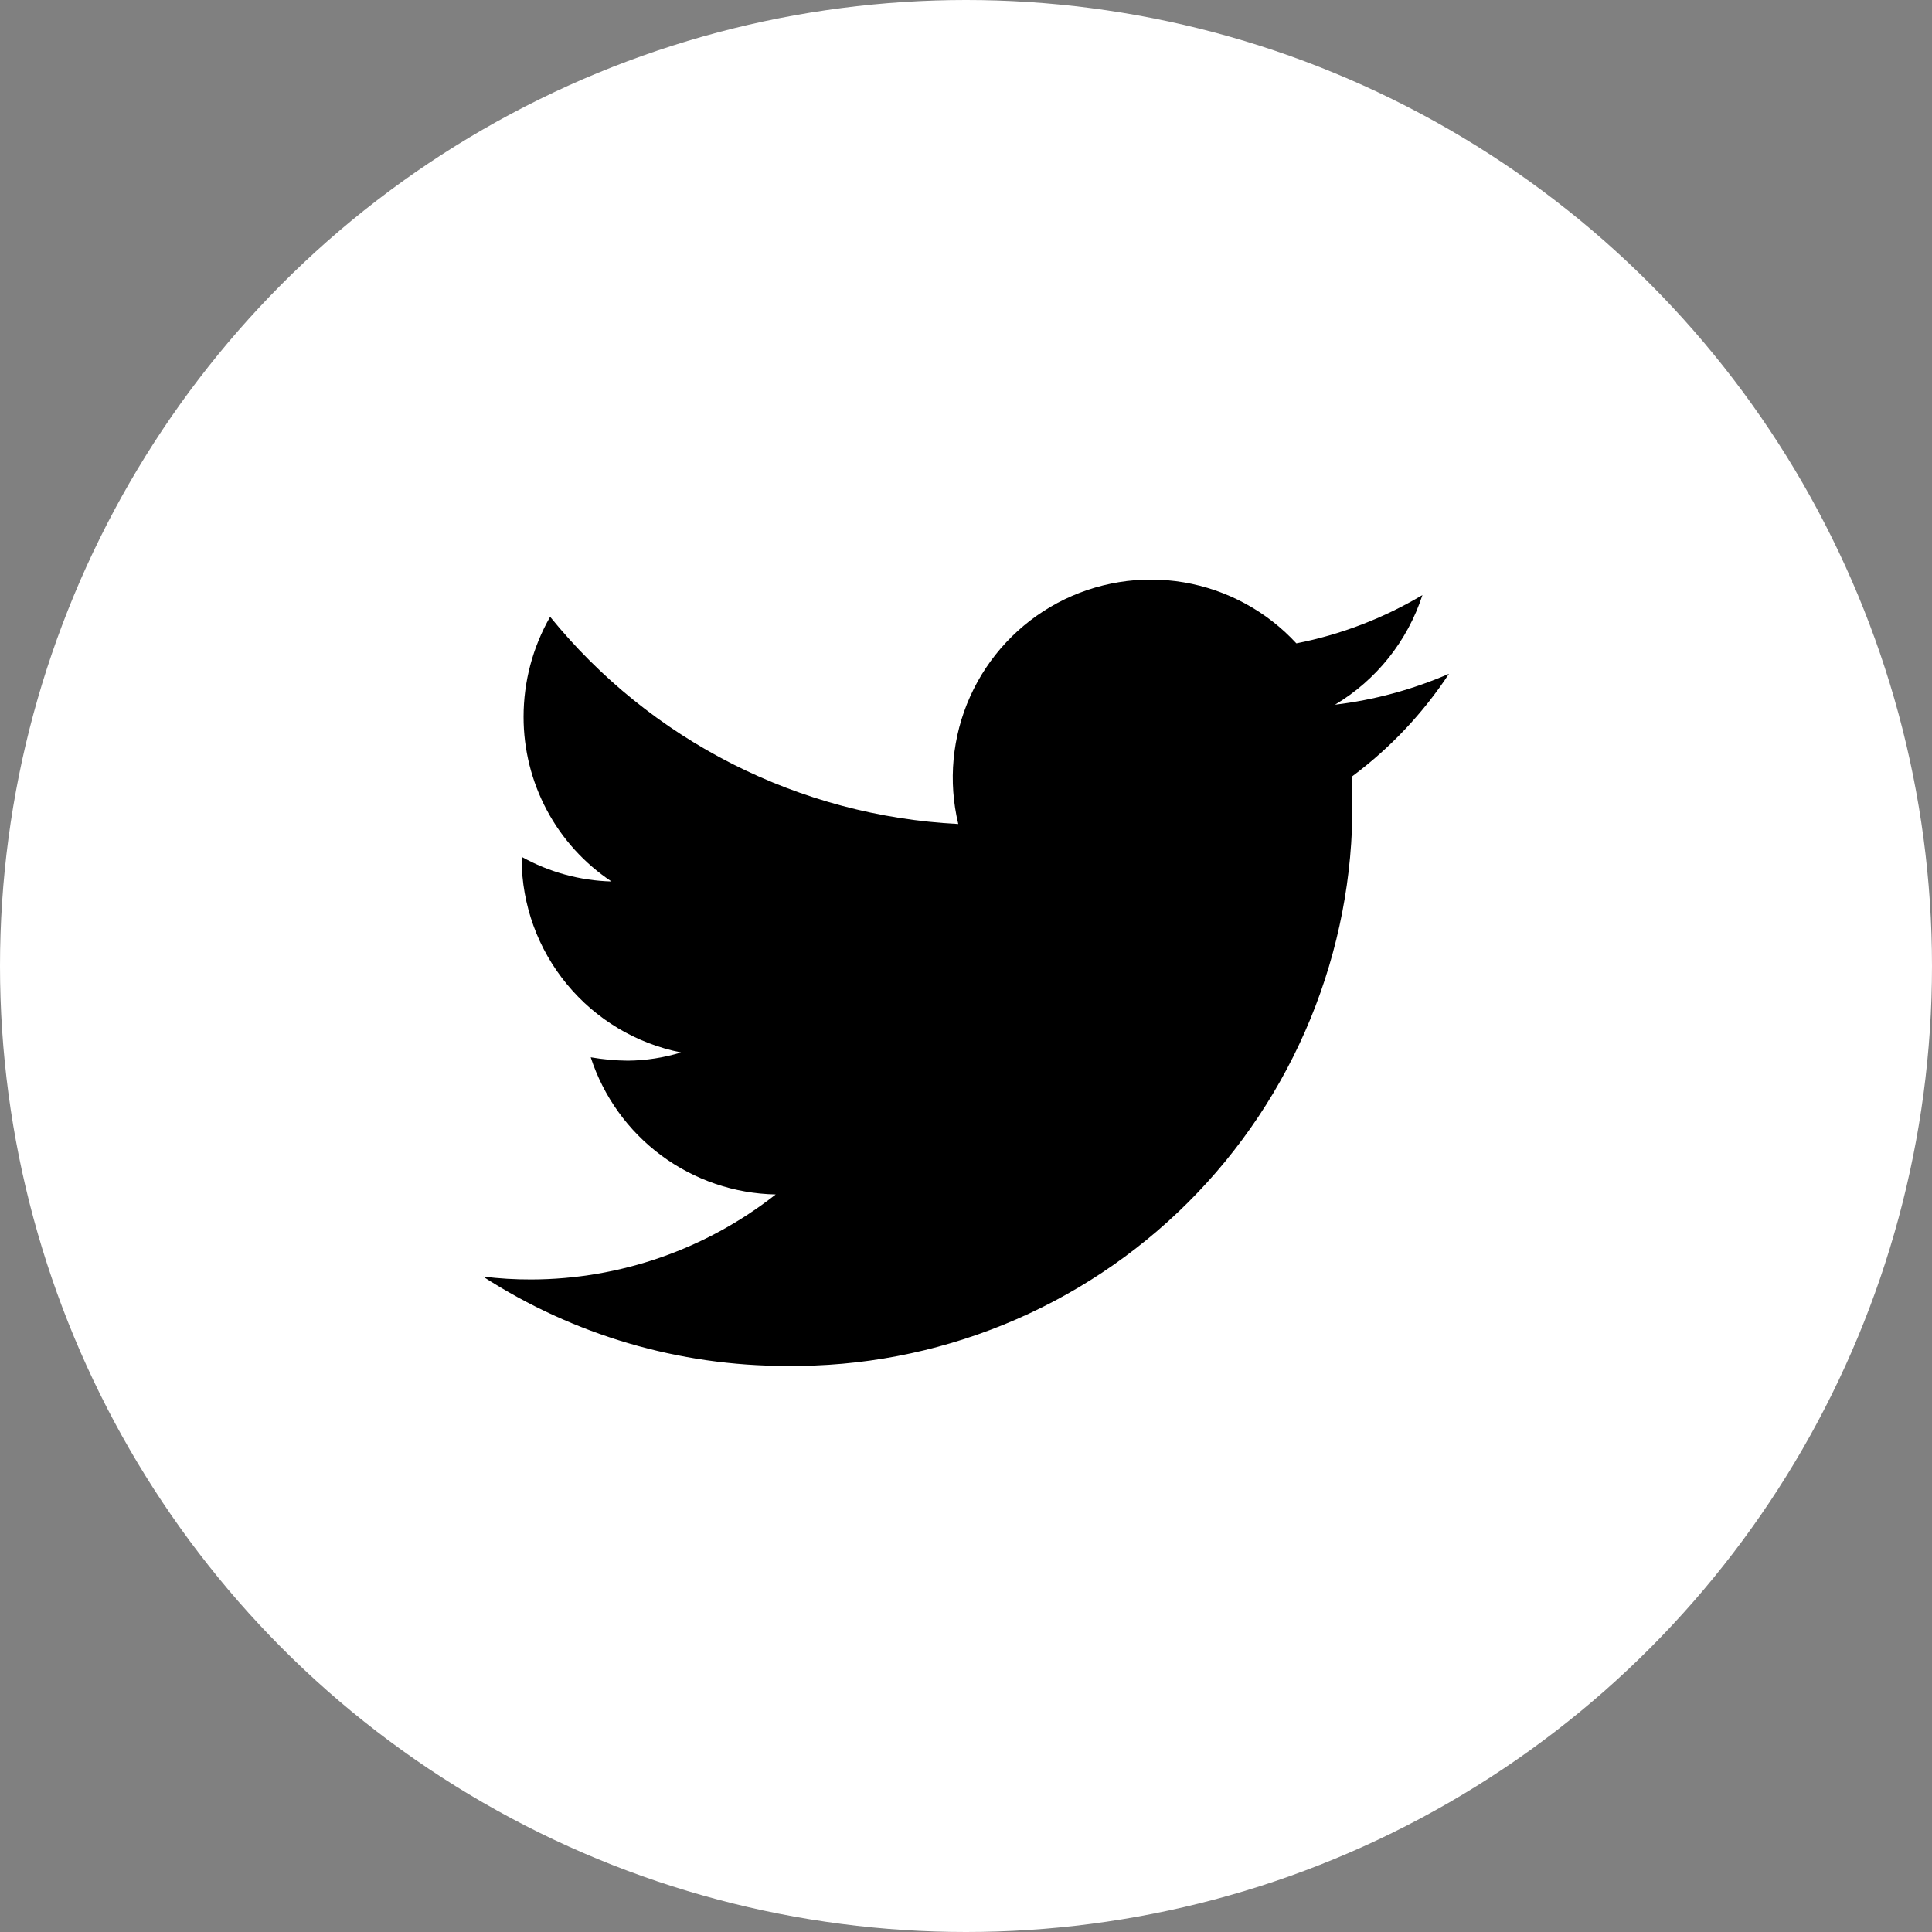
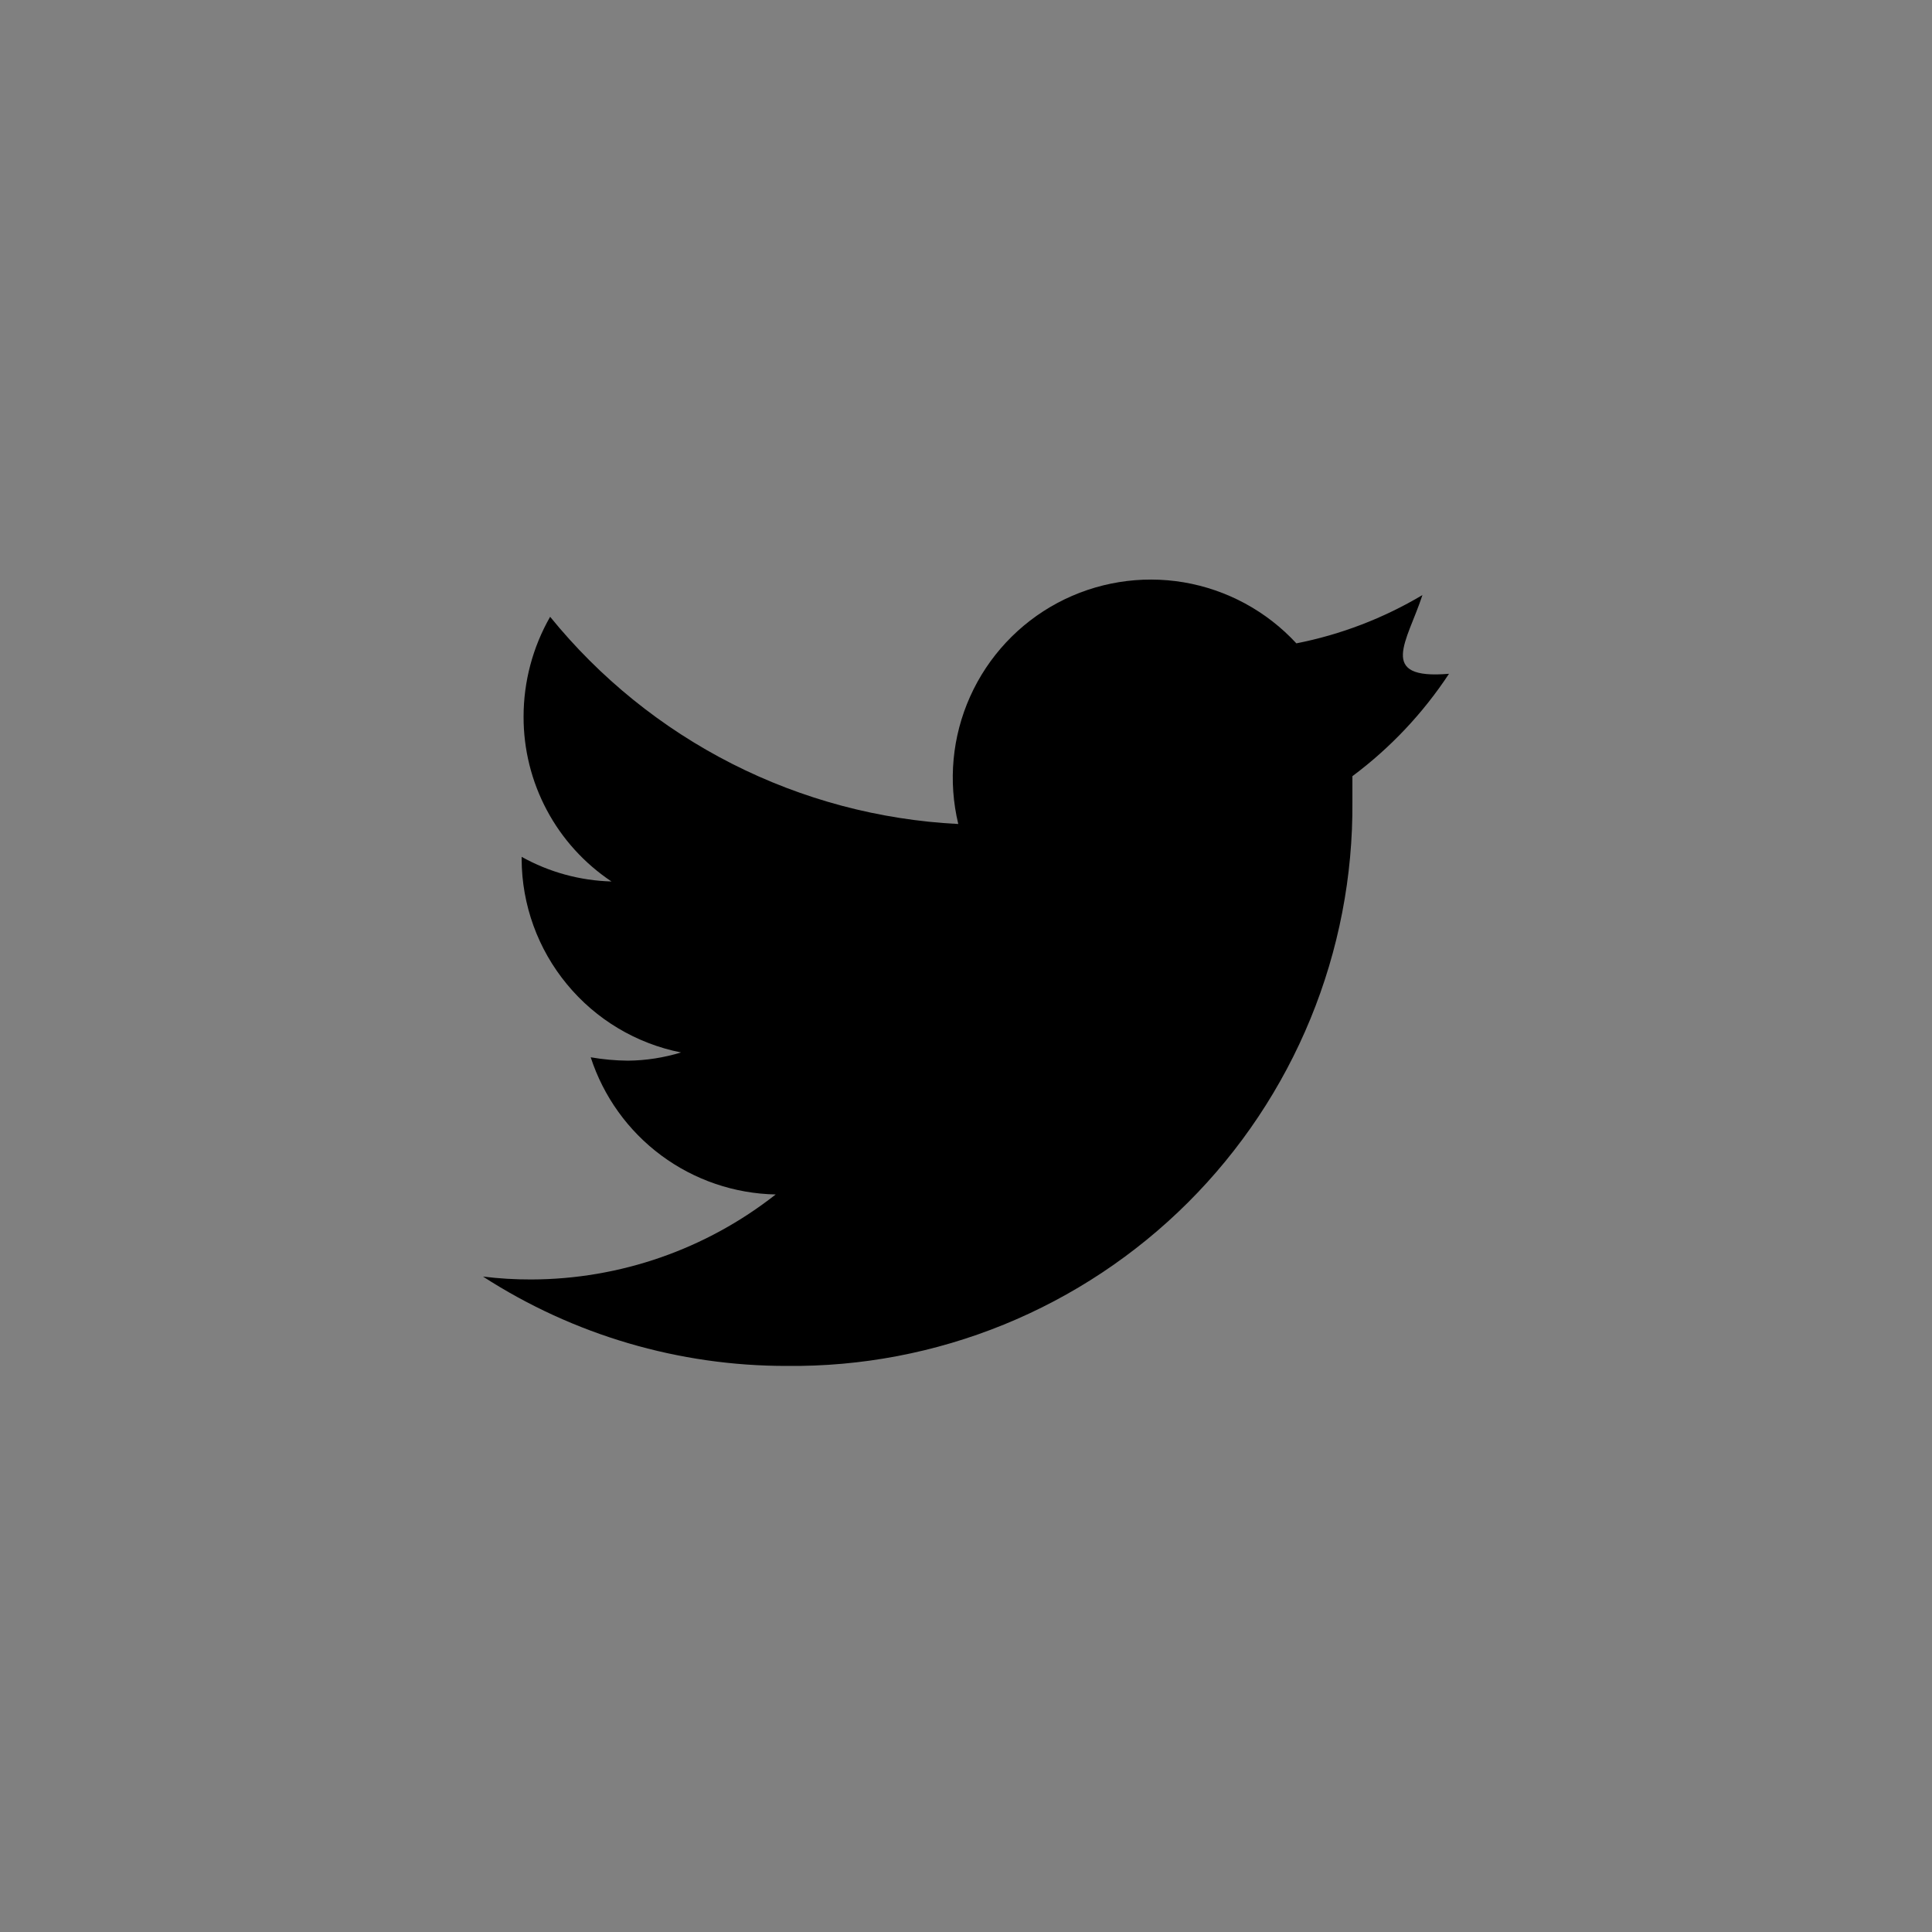
<svg xmlns="http://www.w3.org/2000/svg" width="36" height="36" viewBox="0 0 36 36" fill="none">
  <rect x="0" y="0" width="36" height="36" fill="#808080" stroke="none" />
-   <circle cx="18" cy="18" r="18" fill="white" />
-   <path d="M27 12.555C26.323 12.849 25.608 13.043 24.876 13.131C25.648 12.67 26.227 11.944 26.505 11.088C25.779 11.52 24.985 11.825 24.156 11.988C23.602 11.388 22.864 10.988 22.059 10.851C21.253 10.715 20.425 10.85 19.704 11.235C18.984 11.62 18.411 12.234 18.077 12.979C17.742 13.725 17.665 14.56 17.856 15.354C16.389 15.28 14.953 14.898 13.643 14.233C12.333 13.568 11.177 12.634 10.251 11.493C9.926 12.06 9.756 12.703 9.756 13.356C9.755 13.963 9.904 14.561 10.19 15.097C10.475 15.632 10.889 16.088 11.394 16.425C10.807 16.409 10.233 16.252 9.72 15.966V16.011C9.724 16.862 10.022 17.684 10.564 18.34C11.105 18.997 11.856 19.445 12.69 19.611C12.369 19.709 12.036 19.761 11.7 19.764C11.468 19.762 11.236 19.741 11.007 19.701C11.245 20.433 11.704 21.072 12.322 21.53C12.94 21.988 13.685 22.242 14.454 22.257C13.155 23.279 11.552 23.837 9.9 23.841C9.599 23.842 9.299 23.824 9 23.787C10.687 24.877 12.653 25.455 14.661 25.452C16.047 25.467 17.421 25.205 18.705 24.682C19.988 24.159 21.154 23.386 22.136 22.407C23.117 21.428 23.893 20.264 24.419 18.982C24.945 17.7 25.211 16.326 25.2 14.94C25.2 14.787 25.2 14.625 25.2 14.463C25.906 13.937 26.515 13.291 27 12.555Z" fill="black" />
+   <path d="M27 12.555C25.648 12.67 26.227 11.944 26.505 11.088C25.779 11.52 24.985 11.825 24.156 11.988C23.602 11.388 22.864 10.988 22.059 10.851C21.253 10.715 20.425 10.85 19.704 11.235C18.984 11.62 18.411 12.234 18.077 12.979C17.742 13.725 17.665 14.56 17.856 15.354C16.389 15.28 14.953 14.898 13.643 14.233C12.333 13.568 11.177 12.634 10.251 11.493C9.926 12.06 9.756 12.703 9.756 13.356C9.755 13.963 9.904 14.561 10.19 15.097C10.475 15.632 10.889 16.088 11.394 16.425C10.807 16.409 10.233 16.252 9.72 15.966V16.011C9.724 16.862 10.022 17.684 10.564 18.34C11.105 18.997 11.856 19.445 12.69 19.611C12.369 19.709 12.036 19.761 11.7 19.764C11.468 19.762 11.236 19.741 11.007 19.701C11.245 20.433 11.704 21.072 12.322 21.53C12.94 21.988 13.685 22.242 14.454 22.257C13.155 23.279 11.552 23.837 9.9 23.841C9.599 23.842 9.299 23.824 9 23.787C10.687 24.877 12.653 25.455 14.661 25.452C16.047 25.467 17.421 25.205 18.705 24.682C19.988 24.159 21.154 23.386 22.136 22.407C23.117 21.428 23.893 20.264 24.419 18.982C24.945 17.7 25.211 16.326 25.2 14.94C25.2 14.787 25.2 14.625 25.2 14.463C25.906 13.937 26.515 13.291 27 12.555Z" fill="black" />
</svg>